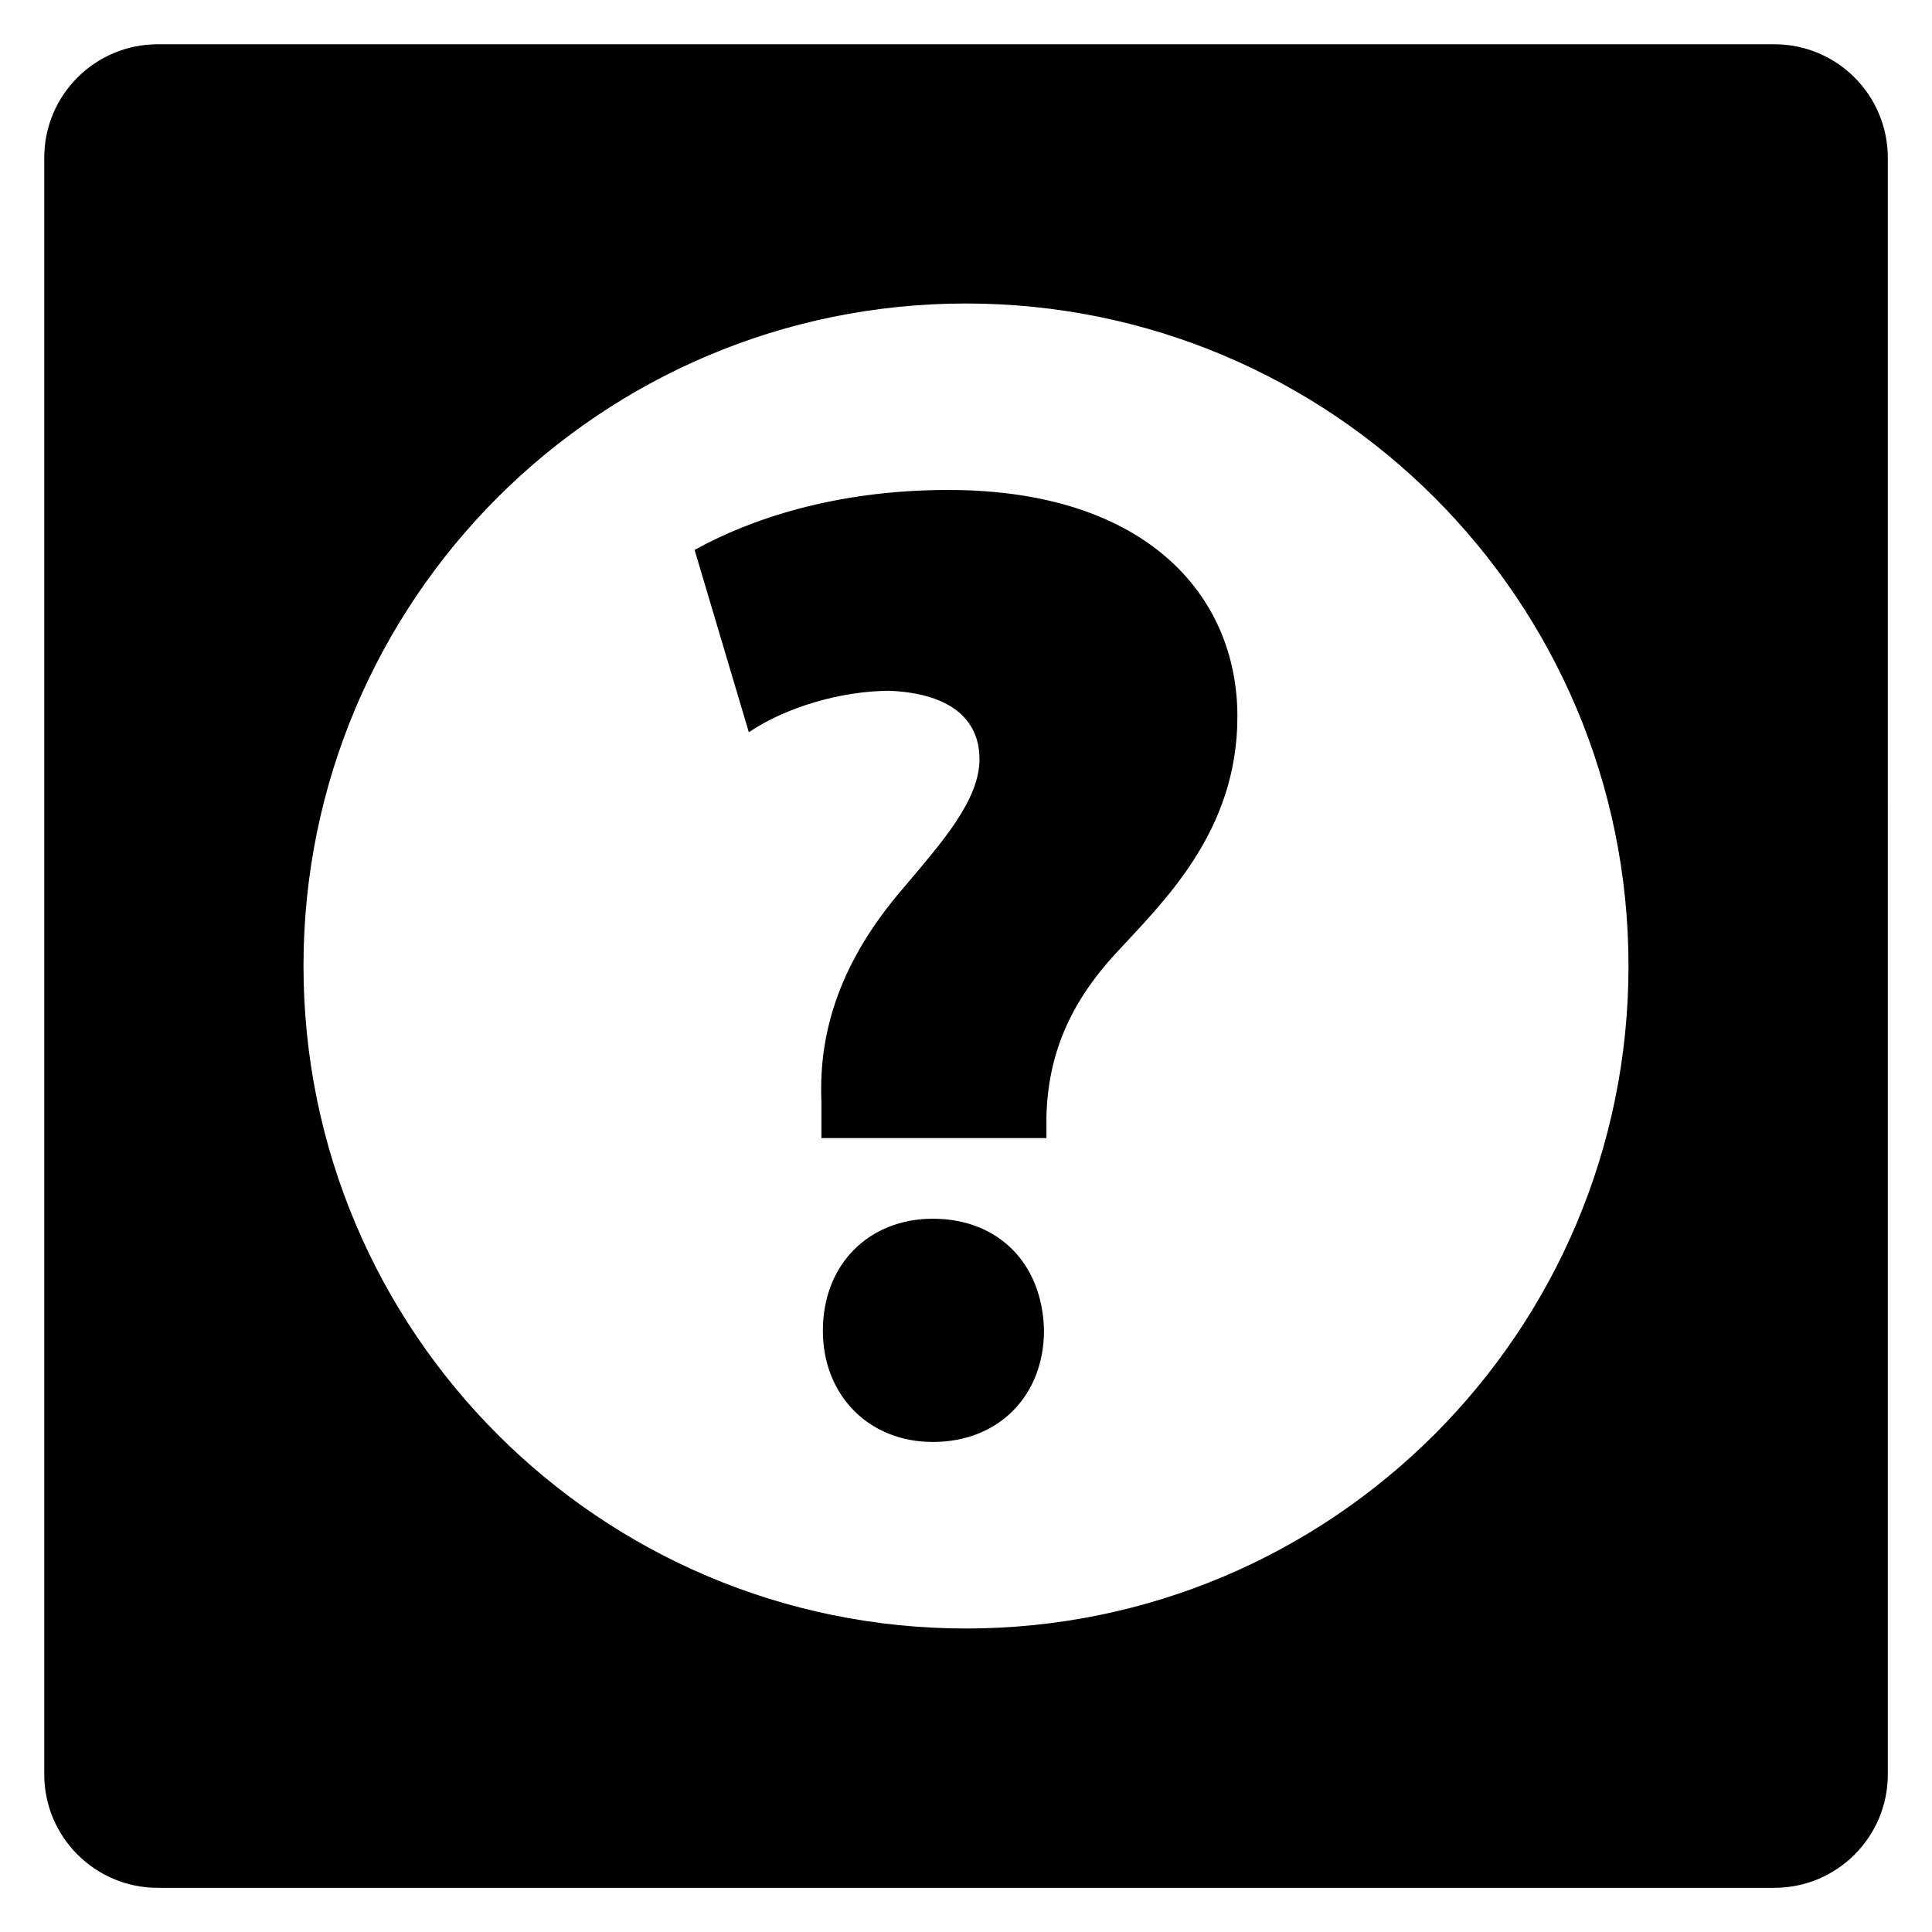
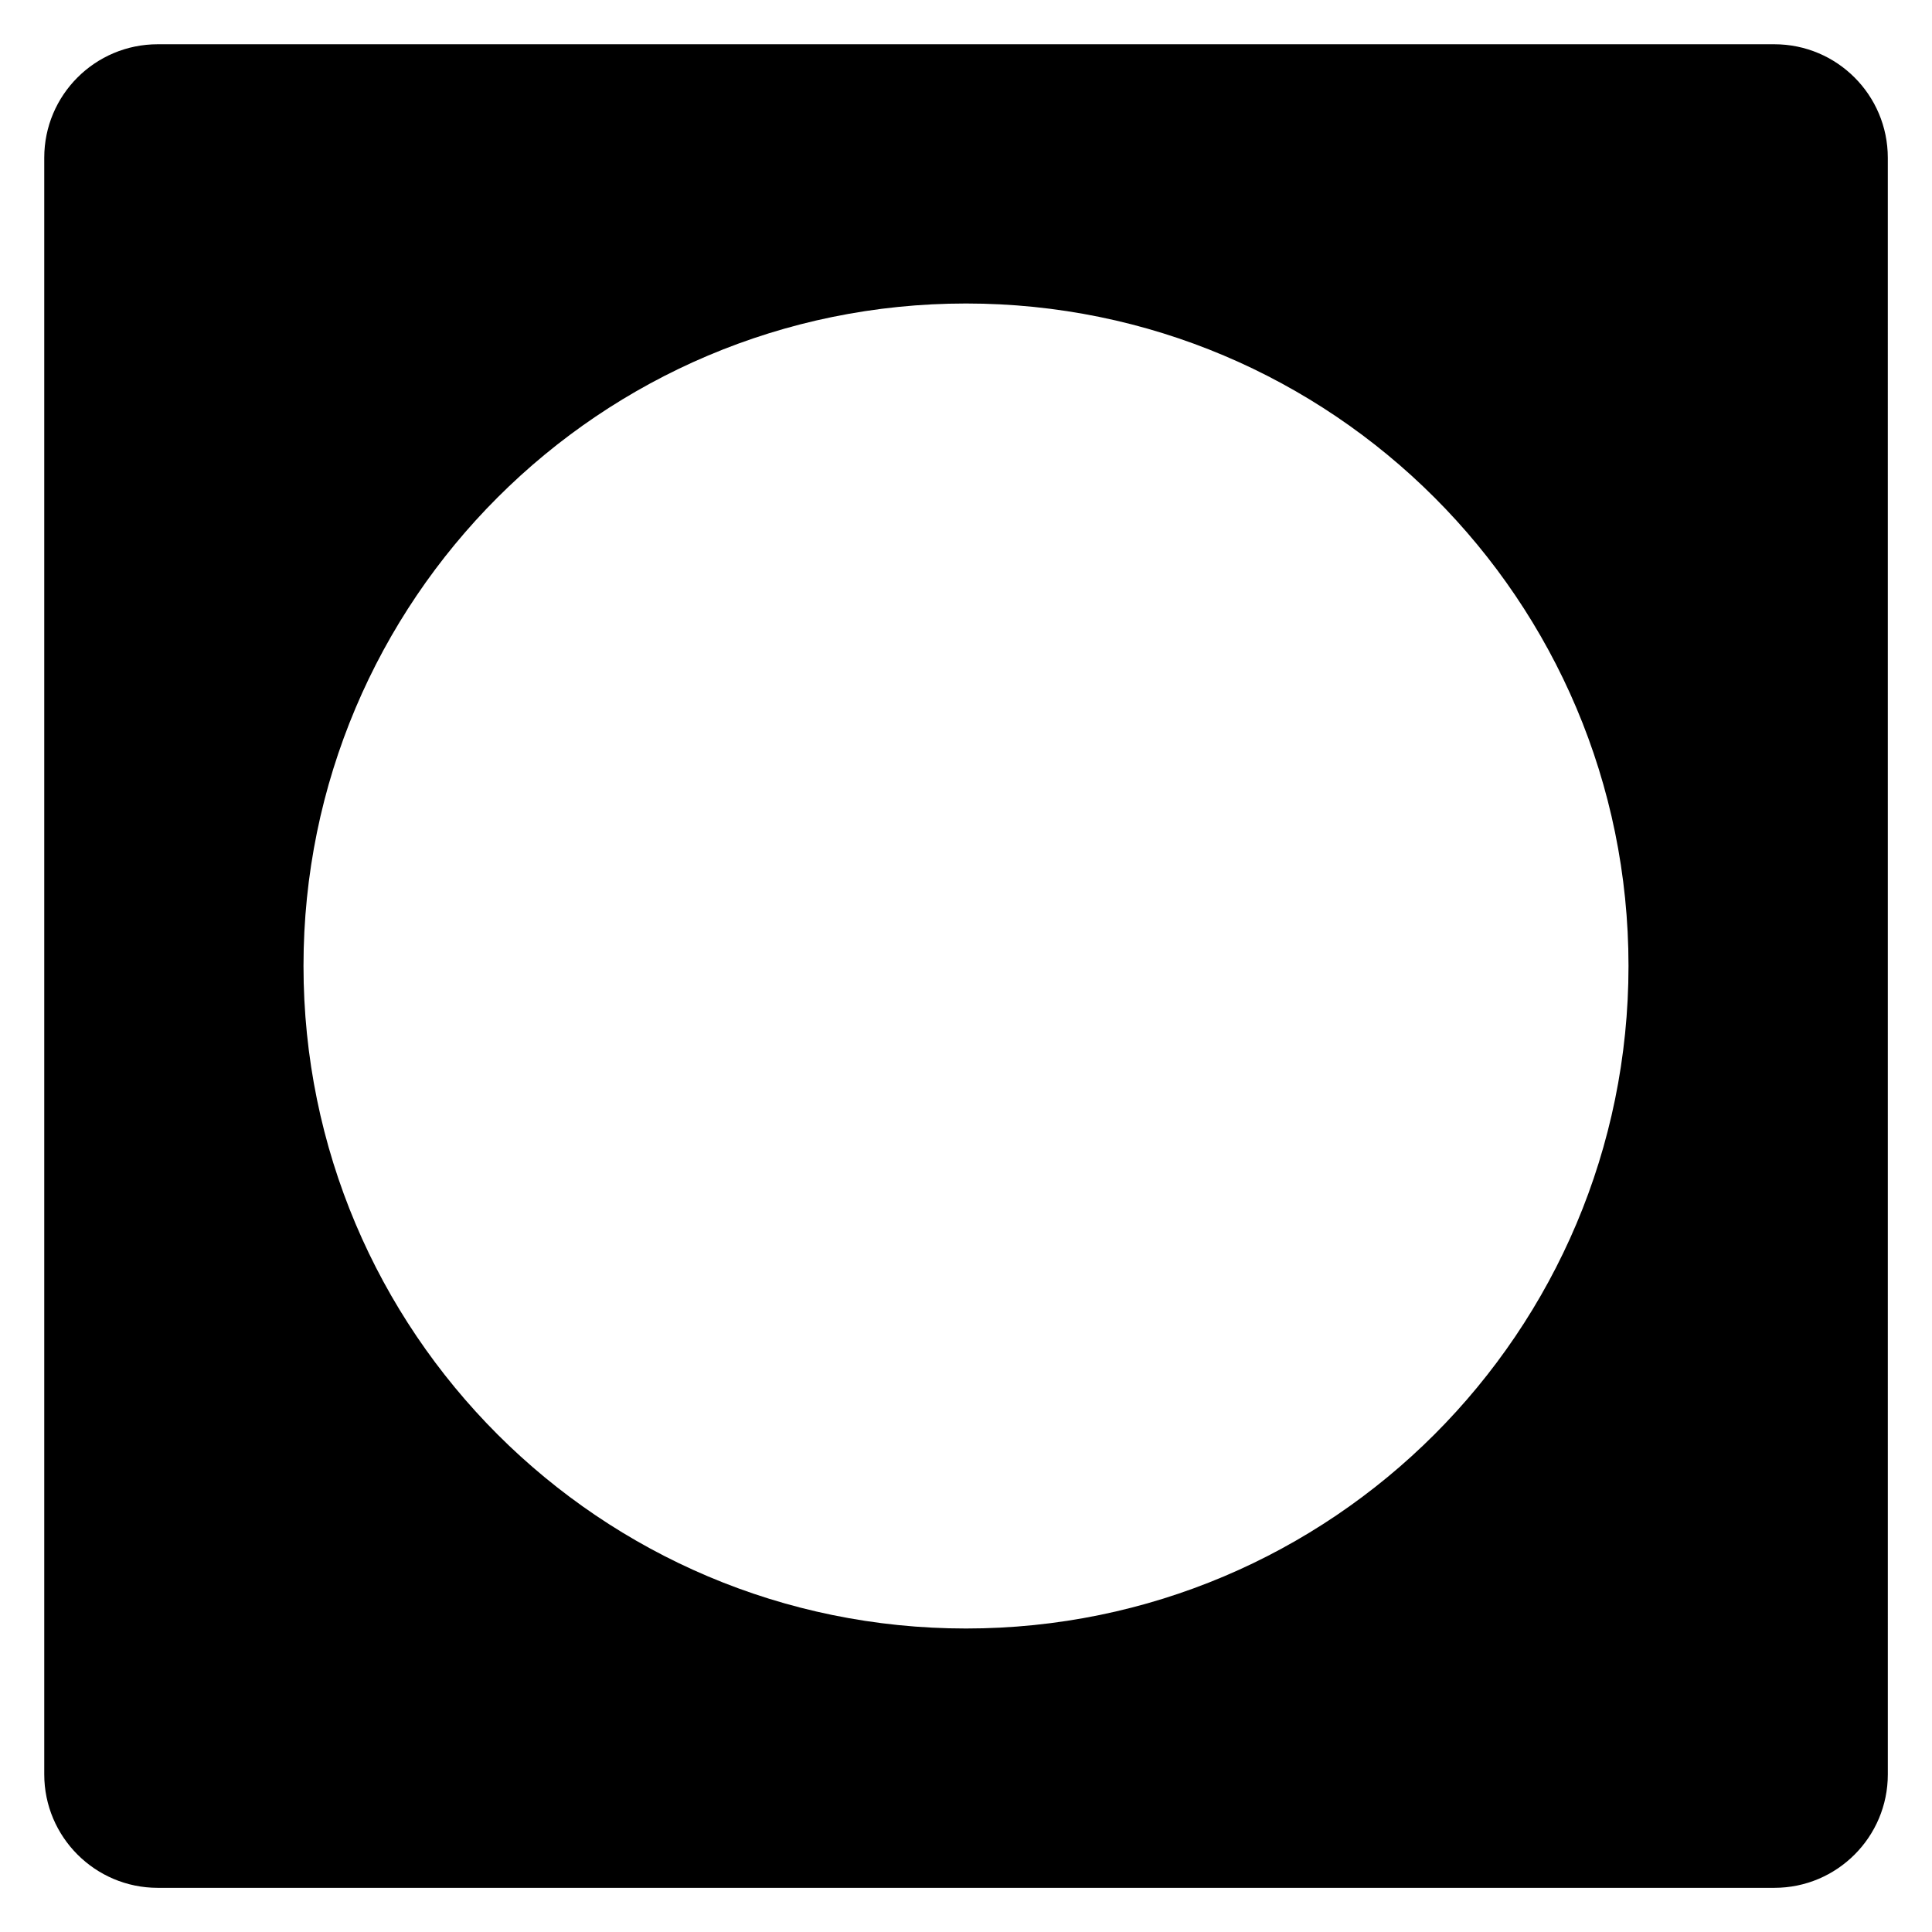
<svg xmlns="http://www.w3.org/2000/svg" fill="#000000" width="800px" height="800px" version="1.1" viewBox="144 144 512 512">
  <g>
-     <path d="m361.68 445.62v-9.848c-0.777-18.871 5.312-37.328 21.527-56.215 10.199-12.074 20.367-23.402 20.367-34.383 0-10.137-7.16-17.359-23.77-18.105-12.457 0-27.191 4.137-37.359 10.977l-14.367-48.305c14.367-7.984 37.008-15.895 67.207-15.895 52.457 0 76.641 27.969 76.641 60.031 0 30.594-19.617 49.082-32.473 63.039-12.105 13.238-17.738 26.809-18.137 43.023v5.664h-59.637z" />
-     <path d="m362.07 496.67c0-17.711 12.289-29.695 29.129-29.695 17.449 0 29.16 11.984 29.465 29.695 0 16.871-11.727 29.465-29.465 29.465-17.145 0-29.129-12.578-29.129-29.465z" />
    <path d="m614.21 155.73h-428.42c-16.582 0-30.062 13.449-30.062 30.062v428.44c0 16.578 13.48 30.062 30.062 30.062h428.44c16.609 0 30.062-13.48 30.062-30.062l-0.004-428.44c-0.016-16.613-13.465-30.062-30.074-30.062zm-214.21 419.84c-96.977 0-175.57-78.625-175.57-175.6 0-96.945 78.594-175.54 175.57-175.54 96.973 0 175.57 78.594 175.57 175.54 0 96.977-78.598 175.6-175.57 175.6z" />
  </g>
</svg>